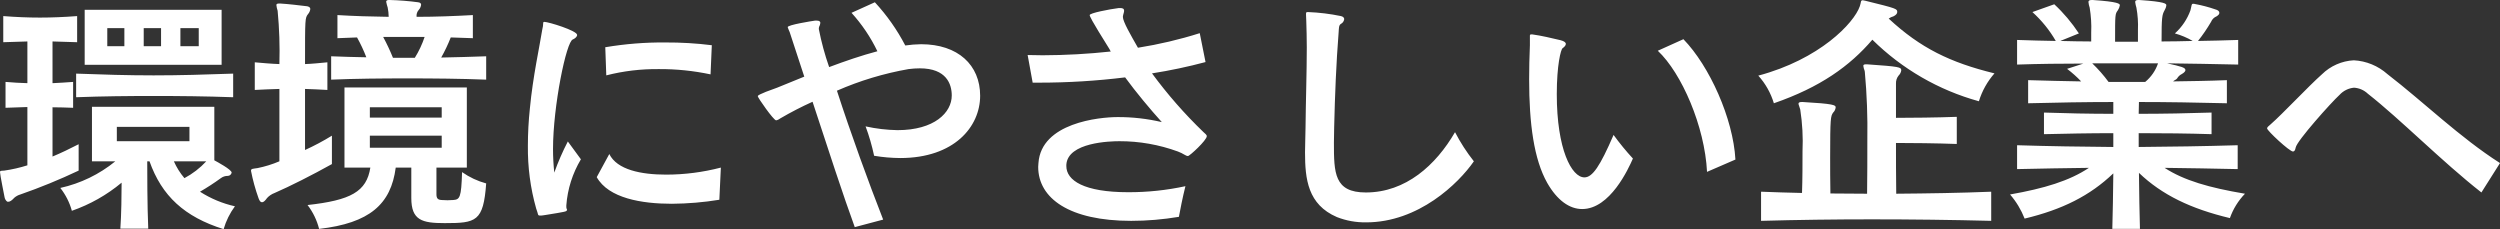
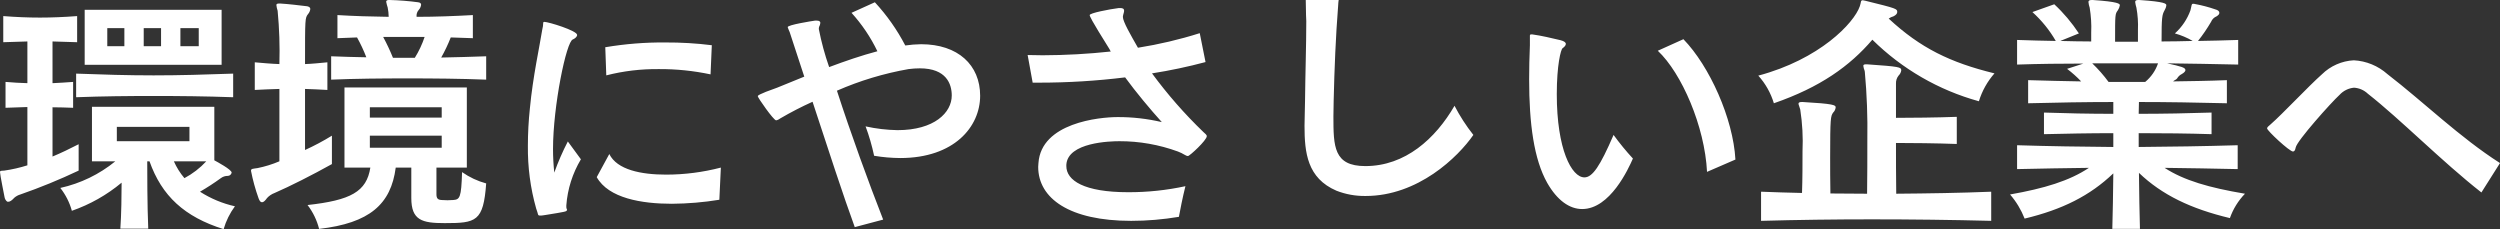
<svg xmlns="http://www.w3.org/2000/svg" version="1.1" id="レイヤー_1" x="0px" y="0px" width="398px" height="36.48px" viewBox="0 0 398 36.48" style="enable-background:new 0 0 398 36.48;" xml:space="preserve">
  <rect x="0" y="0" width="398" height="36.48" fill="#333333" stroke="none" />
  <style type="text/css">
	.st0{fill:#FFFFFF;}
</style>
-   <path id="パス_100" class="st0" d="M35.28,10.32V1.56h-21.8v8.76H35.28z M37.12,11.72C32.68,11.88,28.56,12,24.44,12  c-4.08,0-8.08-0.12-12.32-0.28v3.76c4.24-0.16,8.24-0.2,12.32-0.2c4.12,0,8.24,0.04,12.68,0.2V11.72z M12.52,22.96  c-1.4,0.72-2.8,1.4-4.16,1.96v-7.84c1.04,0,2.12,0.04,3.28,0.08v-4.12c-1.16,0.08-2.24,0.16-3.28,0.2V6.6  c1.24,0.04,2.56,0.08,3.92,0.12V2.56C10.16,2.72,8.24,2.8,6.36,2.8c-1.92,0-3.8-0.08-5.84-0.24v4.16L4.36,6.6v6.64  c-1.12-0.04-2.24-0.08-3.48-0.2v4.12c1.24-0.04,2.36-0.08,3.48-0.12v9.28c-1.2,0.38-2.43,0.66-3.68,0.84C0.12,27.2,0,27.16,0,27.4  c0,0.4,0.72,3.92,0.72,3.96c0.04,0.28,0.18,0.54,0.4,0.72c0.06,0.03,0.13,0.05,0.2,0.04c0.28,0,0.6-0.24,0.96-0.64  c0.28-0.24,0.61-0.42,0.96-0.52c3.16-1.1,6.26-2.37,9.28-3.8L12.52,22.96z M23.6,36.4c-0.16-3.68-0.16-9.04-0.16-10.72h0.36  c1.96,5.52,5.56,8.84,11.8,10.8c0.38-1.31,0.99-2.54,1.8-3.64c-1.97-0.44-3.86-1.23-5.56-2.32c1.14-0.66,2.25-1.38,3.32-2.16  c0.32-0.24,0.72-0.37,1.12-0.36c0.3-0.01,0.54-0.23,0.6-0.52c0-0.48-2.32-1.72-2.76-1.96V17H14.64v8.68h3.72  c-2.55,2.08-5.55,3.53-8.76,4.24c0.85,1.08,1.48,2.32,1.84,3.64c2.89-1.01,5.57-2.52,7.92-4.48c0,1.72-0.04,5.16-0.2,7.32H23.6z   M31.64,7.36h-2.92V4.48h2.92V7.36z M25.64,7.36h-2.76V4.48h2.76V7.36z M19.8,7.36h-2.72V4.48h2.72V7.36z M30.16,22.48H18.6V20.2  h11.56V22.48z M32.84,25.68c-1,1.08-2.18,1.99-3.48,2.68c-0.69-0.81-1.25-1.71-1.68-2.68L32.84,25.68z M77.4,8.96  c-2.16,0.08-4.96,0.16-7.16,0.2c0.58-1.03,1.09-2.1,1.52-3.2l3.52,0.12V2.4c-2.96,0.16-5.84,0.28-8.96,0.28  c-0.05-0.41,0.08-0.82,0.36-1.12c0.2-0.22,0.32-0.5,0.36-0.8c0-0.2-0.12-0.36-0.48-0.4c-1.5-0.2-3.01-0.32-4.52-0.36h-0.16  c-0.28,0-0.4,0.12-0.4,0.28c0.06,0.31,0.14,0.62,0.24,0.92c0.1,0.49,0.15,0.98,0.16,1.48C59,2.64,56.36,2.56,53.72,2.4v3.68  c1-0.04,2.04-0.08,3.12-0.12c0.57,1.02,1.06,2.07,1.48,3.16c-1.84-0.04-3.84-0.08-5.6-0.16v3.72c3.8-0.16,7.92-0.2,12.12-0.2  s8.48,0.04,12.56,0.2L77.4,8.96z M52.84,21.6c-1.38,0.85-2.81,1.61-4.28,2.28v-9.72c1.2,0.04,2.24,0.08,3.56,0.16v-4.4  c-1.32,0.12-2.36,0.24-3.56,0.28c0-7.32,0-7.32,0.48-7.96c0.2-0.22,0.32-0.5,0.36-0.8c0-0.2-0.12-0.36-0.48-0.44  c-1.36-0.16-2.96-0.36-4.32-0.44h-0.16C44.12,0.56,44,0.64,44,0.8c0.03,0.31,0.1,0.62,0.2,0.92c0.27,2.82,0.36,5.65,0.28,8.48  c-1.28-0.04-2.56-0.16-3.92-0.28v4.4c1.36-0.08,2.64-0.12,3.92-0.16v11.52c-1.12,0.48-2.29,0.84-3.48,1.08  c-0.8,0.12-1.04,0.08-1.04,0.44c0.29,1.48,0.69,2.94,1.2,4.36c0.16,0.44,0.32,0.64,0.56,0.64s0.52-0.28,0.8-0.68  c0.33-0.36,0.74-0.63,1.2-0.8c2.48-1.08,5.96-2.84,9.12-4.6L52.84,21.6z M74.32,26.68V13.92H54.84v12.76h4.12  c-0.6,3.84-3.12,5.2-10,5.96c0.87,1.13,1.49,2.42,1.84,3.8c8.04-0.92,11.44-3.92,12.2-9.76h2.48v4.84c0,3.56,1.72,4,5.32,4  c5,0,6.16-0.24,6.6-6.32c-1.37-0.37-2.67-0.98-3.84-1.8c-0.12,4.08-0.36,4.36-1.4,4.44c-0.28,0-0.6,0.04-0.92,0.04  s-0.64-0.04-0.96-0.04c-0.56-0.04-0.8-0.24-0.8-0.92v-4.24L74.32,26.68z M67.6,5.88c-0.39,1.16-0.91,2.28-1.56,3.32h-3.48  C62.1,8.06,61.58,6.96,61,5.88H67.6z M70.32,18.72H58.88v-1.64h11.44L70.32,18.72z M70.32,23.52H58.88V21.6h11.44L70.32,23.52z   M113.32,7.2c-2.45-0.31-4.93-0.45-7.4-0.44c-3.2-0.03-6.4,0.23-9.56,0.76L96.52,12c2.73-0.7,5.54-1.03,8.36-1  c2.77-0.02,5.53,0.27,8.24,0.84L113.32,7.2z M90.16,32.68c0.19-2.59,0.99-5.09,2.32-7.32l-2.08-2.84c-0.83,1.6-1.55,3.26-2.16,4.96  c-0.13-1.25-0.2-2.5-0.2-3.76c0-6.8,2.12-17.16,3.16-17.44c0.28-0.12,0.68-0.4,0.68-0.72c0-0.68-4.56-2.08-5.24-2.08  c-0.2,0-0.16,0.16-0.2,0.68c-0.04,0.16-0.08,0.36-0.12,0.6c-0.4,2.56-1.48,7.4-1.96,12.48c-0.21,1.98-0.32,3.97-0.32,5.96  c-0.04,3.38,0.4,6.75,1.32,10c0.08,0.2,0.15,0.4,0.2,0.6c0.12,0.4,0.08,0.52,0.4,0.52c0.17,0,0.35-0.01,0.52-0.04L87,34.2  c2.96-0.48,3.2-0.52,3.24-0.72c0.04-0.04,0.04-0.04,0.04-0.08c-0.02-0.07-0.04-0.14-0.08-0.2c-0.04-0.12-0.05-0.24-0.04-0.36  L90.16,32.68z M114.76,26.68c-2.85,0.74-5.78,1.12-8.72,1.12c-3.96,0-7.8-0.76-9.04-3.28l-2,3.68c1.88,3.36,7.16,4.24,11.96,4.24  c2.53-0.02,5.06-0.23,7.56-0.64L114.76,26.68z M140.6,34.96c-2.32-5.92-5.16-13.72-7.36-20.52c3.65-1.6,7.48-2.75,11.4-3.44  c0.6-0.08,1.2-0.12,1.8-0.12c4.24,0,5.08,2.52,5.08,4.32c0,2.72-2.76,5.52-8.64,5.52c-1.71-0.03-3.41-0.23-5.08-0.6  c0.57,1.52,1.02,3.09,1.36,4.68c1.37,0.23,2.77,0.35,4.16,0.36c8.56,0,12.72-4.96,12.72-9.92c0-4.88-3.52-8.2-9.4-8.2  c-0.84,0.01-1.69,0.08-2.52,0.2c-1.3-2.5-2.93-4.81-4.84-6.88l-3.72,1.68c1.66,1.83,3.05,3.89,4.12,6.12  c-2.56,0.68-5.12,1.56-7.68,2.52c-0.69-1.97-1.24-3.99-1.64-6.04c-0.01-0.12,0-0.24,0.04-0.36c0.11-0.2,0.18-0.41,0.2-0.64  c0-0.2-0.16-0.36-0.56-0.36h-0.28c-0.56,0.08-4.36,0.68-4.36,1.04c0.09,0.27,0.2,0.54,0.32,0.8c0.56,1.72,1.4,4.24,2.32,7.08  c-1.48,0.6-2.92,1.2-4.32,1.76c-3.08,1.08-3.08,1.28-3.08,1.36c0,0.24,2.52,3.84,2.92,3.84c0.25-0.05,0.48-0.16,0.68-0.32  c1.66-0.97,3.37-1.85,5.12-2.64c2.32,7.08,5,15.28,6.72,19.96L140.6,34.96z M191,5.28c-3.22,1.02-6.51,1.79-9.84,2.32  c-1.16-2.04-2.4-4.16-2.4-4.92c0.02-0.19,0.06-0.38,0.12-0.56c0.04-0.13,0.07-0.26,0.08-0.4c0-0.32-0.2-0.44-0.64-0.44h-0.2  c-1.56,0.2-4.64,0.8-4.64,1.12c0,0.16,0.08,0.52,3.16,5.44c0.05,0.13,0.12,0.25,0.2,0.36c-3.6,0.39-7.22,0.59-10.84,0.6  c-0.88,0-1.68-0.04-2.4-0.04l0.8,4.4h1c4.59,0,9.17-0.28,13.72-0.84c1.76,2.4,3.96,5.04,5.84,7.12c-2.31-0.54-4.67-0.81-7.04-0.8  c-2.92,0-12.16,0.92-12.6,7.32c0,0.2-0.04,0.4-0.04,0.6c0,5.04,5,8.6,14.8,8.6c2.55,0,5.09-0.22,7.6-0.64  c0.24-1.28,0.56-2.96,1.04-4.88c-3,0.65-6.05,0.97-9.12,0.96c-7.04,0-9.84-1.88-9.84-4.16v-0.2c0.2-3.6,7.04-3.76,8.44-3.76  c3.18-0.01,6.33,0.55,9.32,1.64c0.88,0.32,1.24,0.72,1.6,0.72c0.28,0,3-2.52,3-3.16c0-0.24-0.28-0.4-0.56-0.68  c-2.98-2.87-5.71-5.99-8.16-9.32c2.87-0.45,5.71-1.05,8.52-1.8L191,5.28z M207.92,2.4c0,0.24,0.04,0.64,0.04,0.96  c0.04,1.32,0.08,2.72,0.08,4.2c0,4-0.16,8.52-0.2,12.76c0,1.16-0.08,2.52-0.08,3.92c0,4.28,0.44,8.32,5.08,10.32  c1.48,0.58,3.05,0.86,4.64,0.84c8.36,0,14.72-6.2,17.16-9.72c-1.15-1.45-2.15-3-3-4.64c-3.04,5.24-7.84,9.6-14.2,9.6  c-5.04,0-5.08-3.12-5.08-7.92c0-0.96,0.04-1.84,0.04-2.48c0.12-5.08,0.32-10.16,0.72-15.24c0.04-0.44,0-1,0.36-1.2  c0.29-0.15,0.48-0.44,0.52-0.76c0-0.2-0.16-0.4-0.52-0.48c-1.73-0.36-3.48-0.57-5.24-0.64c-0.28,0-0.32,0.04-0.32,0.28L207.92,2.4z   M276.28,25.4c-0.36-6.52-4.12-14.88-8.28-19.16l-4.08,1.84c3.8,3.56,7.48,12.04,7.84,19.28L276.28,25.4z M243.56,7.2  c-0.08,1.88-0.12,3.68-0.12,5.4c0,7.12,0.76,12.76,2.88,16.52c1.6,2.8,3.56,4.16,5.56,4.16c4.44,0,7.36-6.4,8.08-8.04  c-1.1-1.19-2.13-2.45-3.08-3.76c-2.16,5-3.36,6.76-4.64,6.76c-2.04,0-4.4-4.48-4.4-13.24c0-4.64,0.64-7.12,0.92-7.32  s0.52-0.44,0.52-0.68s-0.24-0.44-0.84-0.6c-1.52-0.36-3.04-0.72-4.48-0.92h-0.2c-0.12,0-0.16,0-0.2,0.16V7.2z M298.08,6.32  c4.72,4.66,10.56,8.04,16.96,9.8c0.5-1.64,1.35-3.15,2.48-4.44c-7.04-1.72-11.8-4.04-16.84-8.72c0.23-0.17,0.49-0.29,0.76-0.36  c0.4-0.2,0.6-0.44,0.6-0.68c0-0.52-0.04-0.56-5.08-1.8c-0.13-0.03-0.27-0.06-0.4-0.08c-0.4,0-0.24,0.32-0.48,0.96  c-0.92,2.68-6.4,8.44-16.16,11.04c1.14,1.26,1.99,2.77,2.48,4.4C289.8,13.88,294.48,10.52,298.08,6.32z M317,30.52  c-5,0.2-10.08,0.28-15.12,0.32c-0.04-2.88-0.04-5.52-0.04-8.08c2.4,0,6.48,0.04,9.68,0.16V18.6c-3.24,0.12-7.32,0.16-9.68,0.16v-5.4  c-0.03-0.49,0.12-0.98,0.44-1.36c0.22-0.21,0.36-0.5,0.4-0.8c0-0.52-0.28-0.6-5.44-0.96h-0.2c-0.28,0-0.4,0.08-0.4,0.24  c0.03,0.26,0.1,0.52,0.2,0.76c0.02,0.07,0.03,0.13,0.04,0.2c0.33,3.59,0.46,7.2,0.4,10.8c0,2.8,0,5.8-0.04,8.6  c-2,0-3.88-0.04-5.84-0.04c-0.04-2.04-0.04-4-0.04-5.72c0-6.32,0.08-6.6,0.48-7.16c0.23-0.22,0.37-0.52,0.4-0.84  c0-0.36-0.36-0.56-5.24-0.84h-0.16c-0.36,0-0.52,0.08-0.52,0.28c0,0.16,0.16,0.44,0.28,0.92c0.34,2.2,0.46,4.42,0.36,6.64  c0,2.08,0,4.36-0.08,6.64c-2.16-0.04-4.36-0.12-6.52-0.2v4.64c5.76-0.16,11.68-0.24,17.6-0.24c6.36,0,12.8,0.08,19.04,0.24V30.52z   M356.24,23.12c-5.36,0.16-10.64,0.24-15.76,0.28v-2.2c3.88,0,7.92,0.04,11.6,0.16v-3.44c-3.68,0.12-7.68,0.2-11.6,0.2  c0-0.64,0.04-1.4,0.04-1.88c4.48,0,9.08,0.08,14,0.2v-3.68c-2.92,0.12-5.8,0.16-8.56,0.2c0.12-0.16,0.52-0.28,0.64-0.48  c0.17-0.29,0.42-0.53,0.72-0.68c0.44-0.24,0.6-0.48,0.6-0.64c0-0.4-0.6-0.56-2.92-1.08c3.72,0.04,7.52,0.12,11.32,0.2V6.36  c-2.16,0.08-4.32,0.12-6.4,0.16c0.77-0.96,1.46-1.98,2.08-3.04c0.16-0.4,0.48-0.72,0.88-0.88c0.32-0.2,0.44-0.36,0.44-0.56  c0-0.24-0.2-0.44-0.68-0.56c-1.04-0.36-2.11-0.64-3.2-0.84c-0.09-0.03-0.19-0.04-0.28-0.04c-0.28,0-0.24,0.2-0.44,1.04  c-0.51,1.41-1.36,2.68-2.48,3.68c0.99,0.28,1.95,0.68,2.84,1.2c-1.68,0.04-3.28,0.08-4.96,0.08c0-3.84,0.08-4.24,0.48-4.96  c0.15-0.24,0.25-0.52,0.28-0.8c0-0.24-0.12-0.56-4.32-0.84h-0.16c-0.36,0-0.48,0.12-0.48,0.32c0.04,0.31,0.11,0.62,0.2,0.92  c0.21,1.16,0.29,2.34,0.24,3.52v1.88h-3.64c0-4.4,0-4.4,0.44-5c0.16-0.24,0.27-0.51,0.32-0.8c0-0.24-0.2-0.56-4.32-0.84H333  c-0.4,0-0.52,0.12-0.52,0.32c0.03,0.31,0.1,0.62,0.2,0.92c0.21,1.29,0.3,2.61,0.24,3.92V6.6c-1.6,0-3.28-0.04-4.92-0.08l2.96-1.2  c-1.12-1.7-2.43-3.26-3.92-4.64l-3.48,1.24c1.47,1.33,2.73,2.88,3.72,4.6c-2.04-0.04-4.08-0.08-6.16-0.16v3.92  c3.48-0.12,7.08-0.16,10.56-0.16l-2.6,0.84c0.8,0.61,1.55,1.27,2.24,2c-2.72-0.04-5.6-0.12-8.44-0.2v3.68  c4.68-0.12,9.16-0.2,13.56-0.2v1.88c-3.84,0-7.6-0.08-11.04-0.2v3.44c3.36-0.08,7.2-0.16,11.04-0.16v2.2  c-5.08-0.04-10.16-0.12-15.32-0.28v3.8c3.72-0.08,7.76-0.16,11.44-0.2c-3.12,2.08-7.12,3.28-12.56,4.24  c0.99,1.14,1.77,2.44,2.32,3.84c6-1.44,10.4-3.64,14.12-7.2c-0.04,3.16-0.08,6.32-0.16,8.84h4.4c-0.08-2.52-0.12-5.72-0.16-8.92  c3.68,3.52,8.28,5.72,14.48,7.2c0.51-1.45,1.33-2.77,2.4-3.88c-5.72-0.96-9.72-2.12-12.8-4.12c3.72,0.04,7.8,0.12,11.64,0.2V23.12z   M343.56,10.08c-0.39,1.16-1.1,2.18-2.04,2.96h-5.84c-0.78-1.06-1.65-2.05-2.6-2.96H343.56z M398,25.96  c-6.4-4.08-12.16-9.72-17.92-14.16c-1.49-1.32-3.38-2.1-5.36-2.2c-1.91,0.1-3.72,0.9-5.08,2.24c-2.12,1.88-6.28,6.32-8.12,7.92  c-0.44,0.36-0.6,0.52-0.6,0.68c0,0.36,3.56,3.68,4.12,3.68c0.2,0,0.32-0.16,0.4-0.48c-0.01-0.06,0.01-0.11,0.04-0.16  c0.16-1.04,5.72-7.24,6.96-8.36c0.6-0.66,1.43-1.08,2.32-1.16c0.82,0.05,1.6,0.39,2.2,0.96c5.16,4.04,11.8,10.8,18.08,15.72  L398,25.96z" />
+   <path id="パス_100" class="st0" d="M35.28,10.32V1.56h-21.8v8.76H35.28z M37.12,11.72C32.68,11.88,28.56,12,24.44,12  c-4.08,0-8.08-0.12-12.32-0.28v3.76c4.24-0.16,8.24-0.2,12.32-0.2c4.12,0,8.24,0.04,12.68,0.2V11.72z M12.52,22.96  c-1.4,0.72-2.8,1.4-4.16,1.96v-7.84c1.04,0,2.12,0.04,3.28,0.08v-4.12c-1.16,0.08-2.24,0.16-3.28,0.2V6.6  c1.24,0.04,2.56,0.08,3.92,0.12V2.56C10.16,2.72,8.24,2.8,6.36,2.8c-1.92,0-3.8-0.08-5.84-0.24v4.16L4.36,6.6v6.64  c-1.12-0.04-2.24-0.08-3.48-0.2v4.12c1.24-0.04,2.36-0.08,3.48-0.12v9.28c-1.2,0.38-2.43,0.66-3.68,0.84C0.12,27.2,0,27.16,0,27.4  c0,0.4,0.72,3.92,0.72,3.96c0.04,0.28,0.18,0.54,0.4,0.72c0.06,0.03,0.13,0.05,0.2,0.04c0.28,0,0.6-0.24,0.96-0.64  c0.28-0.24,0.61-0.42,0.96-0.52c3.16-1.1,6.26-2.37,9.28-3.8L12.52,22.96z M23.6,36.4c-0.16-3.68-0.16-9.04-0.16-10.72h0.36  c1.96,5.52,5.56,8.84,11.8,10.8c0.38-1.31,0.99-2.54,1.8-3.64c-1.97-0.44-3.86-1.23-5.56-2.32c1.14-0.66,2.25-1.38,3.32-2.16  c0.32-0.24,0.72-0.37,1.12-0.36c0.3-0.01,0.54-0.23,0.6-0.52c0-0.48-2.32-1.72-2.76-1.96V17H14.64v8.68h3.72  c-2.55,2.08-5.55,3.53-8.76,4.24c0.85,1.08,1.48,2.32,1.84,3.64c2.89-1.01,5.57-2.52,7.92-4.48c0,1.72-0.04,5.16-0.2,7.32H23.6z   M31.64,7.36h-2.92V4.48h2.92V7.36z M25.64,7.36h-2.76V4.48h2.76V7.36z M19.8,7.36h-2.72V4.48h2.72V7.36z M30.16,22.48H18.6V20.2  h11.56V22.48z M32.84,25.68c-1,1.08-2.18,1.99-3.48,2.68c-0.69-0.81-1.25-1.71-1.68-2.68L32.84,25.68z M77.4,8.96  c-2.16,0.08-4.96,0.16-7.16,0.2c0.58-1.03,1.09-2.1,1.52-3.2l3.52,0.12V2.4c-2.96,0.16-5.84,0.28-8.96,0.28  c-0.05-0.41,0.08-0.82,0.36-1.12c0.2-0.22,0.32-0.5,0.36-0.8c0-0.2-0.12-0.36-0.48-0.4c-1.5-0.2-3.01-0.32-4.52-0.36h-0.16  c-0.28,0-0.4,0.12-0.4,0.28c0.06,0.31,0.14,0.62,0.24,0.92c0.1,0.49,0.15,0.98,0.16,1.48C59,2.64,56.36,2.56,53.72,2.4v3.68  c1-0.04,2.04-0.08,3.12-0.12c0.57,1.02,1.06,2.07,1.48,3.16c-1.84-0.04-3.84-0.08-5.6-0.16v3.72c3.8-0.16,7.92-0.2,12.12-0.2  s8.48,0.04,12.56,0.2L77.4,8.96z M52.84,21.6c-1.38,0.85-2.81,1.61-4.28,2.28v-9.72c1.2,0.04,2.24,0.08,3.56,0.16v-4.4  c-1.32,0.12-2.36,0.24-3.56,0.28c0-7.32,0-7.32,0.48-7.96c0.2-0.22,0.32-0.5,0.36-0.8c0-0.2-0.12-0.36-0.48-0.44  c-1.36-0.16-2.96-0.36-4.32-0.44h-0.16C44.12,0.56,44,0.64,44,0.8c0.03,0.31,0.1,0.62,0.2,0.92c0.27,2.82,0.36,5.65,0.28,8.48  c-1.28-0.04-2.56-0.16-3.92-0.28v4.4c1.36-0.08,2.64-0.12,3.92-0.16v11.52c-1.12,0.48-2.29,0.84-3.48,1.08  c-0.8,0.12-1.04,0.08-1.04,0.44c0.29,1.48,0.69,2.94,1.2,4.36c0.16,0.44,0.32,0.64,0.56,0.64s0.52-0.28,0.8-0.68  c0.33-0.36,0.74-0.63,1.2-0.8c2.48-1.08,5.96-2.84,9.12-4.6L52.84,21.6z M74.32,26.68V13.92H54.84v12.76h4.12  c-0.6,3.84-3.12,5.2-10,5.96c0.87,1.13,1.49,2.42,1.84,3.8c8.04-0.92,11.44-3.92,12.2-9.76h2.48v4.84c0,3.56,1.72,4,5.32,4  c5,0,6.16-0.24,6.6-6.32c-1.37-0.37-2.67-0.98-3.84-1.8c-0.12,4.08-0.36,4.36-1.4,4.44c-0.28,0-0.6,0.04-0.92,0.04  s-0.64-0.04-0.96-0.04c-0.56-0.04-0.8-0.24-0.8-0.92v-4.24L74.32,26.68z M67.6,5.88c-0.39,1.16-0.91,2.28-1.56,3.32h-3.48  C62.1,8.06,61.58,6.96,61,5.88H67.6z M70.32,18.72H58.88v-1.64h11.44L70.32,18.72z M70.32,23.52H58.88V21.6h11.44L70.32,23.52z   M113.32,7.2c-2.45-0.31-4.93-0.45-7.4-0.44c-3.2-0.03-6.4,0.23-9.56,0.76L96.52,12c2.73-0.7,5.54-1.03,8.36-1  c2.77-0.02,5.53,0.27,8.24,0.84L113.32,7.2z M90.16,32.68c0.19-2.59,0.99-5.09,2.32-7.32l-2.08-2.84c-0.83,1.6-1.55,3.26-2.16,4.96  c-0.13-1.25-0.2-2.5-0.2-3.76c0-6.8,2.12-17.16,3.16-17.44c0.28-0.12,0.68-0.4,0.68-0.72c0-0.68-4.56-2.08-5.24-2.08  c-0.2,0-0.16,0.16-0.2,0.68c-0.04,0.16-0.08,0.36-0.12,0.6c-0.4,2.56-1.48,7.4-1.96,12.48c-0.21,1.98-0.32,3.97-0.32,5.96  c-0.04,3.38,0.4,6.75,1.32,10c0.08,0.2,0.15,0.4,0.2,0.6c0.12,0.4,0.08,0.52,0.4,0.52c0.17,0,0.35-0.01,0.52-0.04L87,34.2  c2.96-0.48,3.2-0.52,3.24-0.72c0.04-0.04,0.04-0.04,0.04-0.08c-0.02-0.07-0.04-0.14-0.08-0.2c-0.04-0.12-0.05-0.24-0.04-0.36  L90.16,32.68z M114.76,26.68c-2.85,0.74-5.78,1.12-8.72,1.12c-3.96,0-7.8-0.76-9.04-3.28l-2,3.68c1.88,3.36,7.16,4.24,11.96,4.24  c2.53-0.02,5.06-0.23,7.56-0.64L114.76,26.68z M140.6,34.96c-2.32-5.92-5.16-13.72-7.36-20.52c3.65-1.6,7.48-2.75,11.4-3.44  c0.6-0.08,1.2-0.12,1.8-0.12c4.24,0,5.08,2.52,5.08,4.32c0,2.72-2.76,5.52-8.64,5.52c-1.71-0.03-3.41-0.23-5.08-0.6  c0.57,1.52,1.02,3.09,1.36,4.68c1.37,0.23,2.77,0.35,4.16,0.36c8.56,0,12.72-4.96,12.72-9.92c0-4.88-3.52-8.2-9.4-8.2  c-0.84,0.01-1.69,0.08-2.52,0.2c-1.3-2.5-2.93-4.81-4.84-6.88l-3.72,1.68c1.66,1.83,3.05,3.89,4.12,6.12  c-2.56,0.68-5.12,1.56-7.68,2.52c-0.69-1.97-1.24-3.99-1.64-6.04c-0.01-0.12,0-0.24,0.04-0.36c0.11-0.2,0.18-0.41,0.2-0.64  c0-0.2-0.16-0.36-0.56-0.36h-0.28c-0.56,0.08-4.36,0.68-4.36,1.04c0.09,0.27,0.2,0.54,0.32,0.8c0.56,1.72,1.4,4.24,2.32,7.08  c-1.48,0.6-2.92,1.2-4.32,1.76c-3.08,1.08-3.08,1.28-3.08,1.36c0,0.24,2.52,3.84,2.92,3.84c0.25-0.05,0.48-0.16,0.68-0.32  c1.66-0.97,3.37-1.85,5.12-2.64c2.32,7.08,5,15.28,6.72,19.96L140.6,34.96z M191,5.28c-3.22,1.02-6.51,1.79-9.84,2.32  c-1.16-2.04-2.4-4.16-2.4-4.92c0.02-0.19,0.06-0.38,0.12-0.56c0.04-0.13,0.07-0.26,0.08-0.4c0-0.32-0.2-0.44-0.64-0.44h-0.2  c-1.56,0.2-4.64,0.8-4.64,1.12c0,0.16,0.08,0.52,3.16,5.44c0.05,0.13,0.12,0.25,0.2,0.36c-3.6,0.39-7.22,0.59-10.84,0.6  c-0.88,0-1.68-0.04-2.4-0.04l0.8,4.4h1c4.59,0,9.17-0.28,13.72-0.84c1.76,2.4,3.96,5.04,5.84,7.12c-2.31-0.54-4.67-0.81-7.04-0.8  c-2.92,0-12.16,0.92-12.6,7.32c0,0.2-0.04,0.4-0.04,0.6c0,5.04,5,8.6,14.8,8.6c2.55,0,5.09-0.22,7.6-0.64  c0.24-1.28,0.56-2.96,1.04-4.88c-3,0.65-6.05,0.97-9.12,0.96c-7.04,0-9.84-1.88-9.84-4.16v-0.2c0.2-3.6,7.04-3.76,8.44-3.76  c3.18-0.01,6.33,0.55,9.32,1.64c0.88,0.32,1.24,0.72,1.6,0.72c0.28,0,3-2.52,3-3.16c0-0.24-0.28-0.4-0.56-0.68  c-2.98-2.87-5.71-5.99-8.16-9.32c2.87-0.45,5.71-1.05,8.52-1.8L191,5.28z M207.92,2.4c0,0.24,0.04,0.64,0.04,0.96  c0,4-0.16,8.52-0.2,12.76c0,1.16-0.08,2.52-0.08,3.92c0,4.28,0.44,8.32,5.08,10.32  c1.48,0.58,3.05,0.86,4.64,0.84c8.36,0,14.72-6.2,17.16-9.72c-1.15-1.45-2.15-3-3-4.64c-3.04,5.24-7.84,9.6-14.2,9.6  c-5.04,0-5.08-3.12-5.08-7.92c0-0.96,0.04-1.84,0.04-2.48c0.12-5.08,0.32-10.16,0.72-15.24c0.04-0.44,0-1,0.36-1.2  c0.29-0.15,0.48-0.44,0.52-0.76c0-0.2-0.16-0.4-0.52-0.48c-1.73-0.36-3.48-0.57-5.24-0.64c-0.28,0-0.32,0.04-0.32,0.28L207.92,2.4z   M276.28,25.4c-0.36-6.52-4.12-14.88-8.28-19.16l-4.08,1.84c3.8,3.56,7.48,12.04,7.84,19.28L276.28,25.4z M243.56,7.2  c-0.08,1.88-0.12,3.68-0.12,5.4c0,7.12,0.76,12.76,2.88,16.52c1.6,2.8,3.56,4.16,5.56,4.16c4.44,0,7.36-6.4,8.08-8.04  c-1.1-1.19-2.13-2.45-3.08-3.76c-2.16,5-3.36,6.76-4.64,6.76c-2.04,0-4.4-4.48-4.4-13.24c0-4.64,0.64-7.12,0.92-7.32  s0.52-0.44,0.52-0.68s-0.24-0.44-0.84-0.6c-1.52-0.36-3.04-0.72-4.48-0.92h-0.2c-0.12,0-0.16,0-0.2,0.16V7.2z M298.08,6.32  c4.72,4.66,10.56,8.04,16.96,9.8c0.5-1.64,1.35-3.15,2.48-4.44c-7.04-1.72-11.8-4.04-16.84-8.72c0.23-0.17,0.49-0.29,0.76-0.36  c0.4-0.2,0.6-0.44,0.6-0.68c0-0.52-0.04-0.56-5.08-1.8c-0.13-0.03-0.27-0.06-0.4-0.08c-0.4,0-0.24,0.32-0.48,0.96  c-0.92,2.68-6.4,8.44-16.16,11.04c1.14,1.26,1.99,2.77,2.48,4.4C289.8,13.88,294.48,10.52,298.08,6.32z M317,30.52  c-5,0.2-10.08,0.28-15.12,0.32c-0.04-2.88-0.04-5.52-0.04-8.08c2.4,0,6.48,0.04,9.68,0.16V18.6c-3.24,0.12-7.32,0.16-9.68,0.16v-5.4  c-0.03-0.49,0.12-0.98,0.44-1.36c0.22-0.21,0.36-0.5,0.4-0.8c0-0.52-0.28-0.6-5.44-0.96h-0.2c-0.28,0-0.4,0.08-0.4,0.24  c0.03,0.26,0.1,0.52,0.2,0.76c0.02,0.07,0.03,0.13,0.04,0.2c0.33,3.59,0.46,7.2,0.4,10.8c0,2.8,0,5.8-0.04,8.6  c-2,0-3.88-0.04-5.84-0.04c-0.04-2.04-0.04-4-0.04-5.72c0-6.32,0.08-6.6,0.48-7.16c0.23-0.22,0.37-0.52,0.4-0.84  c0-0.36-0.36-0.56-5.24-0.84h-0.16c-0.36,0-0.52,0.08-0.52,0.28c0,0.16,0.16,0.44,0.28,0.92c0.34,2.2,0.46,4.42,0.36,6.64  c0,2.08,0,4.36-0.08,6.64c-2.16-0.04-4.36-0.12-6.52-0.2v4.64c5.76-0.16,11.68-0.24,17.6-0.24c6.36,0,12.8,0.08,19.04,0.24V30.52z   M356.24,23.12c-5.36,0.16-10.64,0.24-15.76,0.28v-2.2c3.88,0,7.92,0.04,11.6,0.16v-3.44c-3.68,0.12-7.68,0.2-11.6,0.2  c0-0.64,0.04-1.4,0.04-1.88c4.48,0,9.08,0.08,14,0.2v-3.68c-2.92,0.12-5.8,0.16-8.56,0.2c0.12-0.16,0.52-0.28,0.64-0.48  c0.17-0.29,0.42-0.53,0.72-0.68c0.44-0.24,0.6-0.48,0.6-0.64c0-0.4-0.6-0.56-2.92-1.08c3.72,0.04,7.52,0.12,11.32,0.2V6.36  c-2.16,0.08-4.32,0.12-6.4,0.16c0.77-0.96,1.46-1.98,2.08-3.04c0.16-0.4,0.48-0.72,0.88-0.88c0.32-0.2,0.44-0.36,0.44-0.56  c0-0.24-0.2-0.44-0.68-0.56c-1.04-0.36-2.11-0.64-3.2-0.84c-0.09-0.03-0.19-0.04-0.28-0.04c-0.28,0-0.24,0.2-0.44,1.04  c-0.51,1.41-1.36,2.68-2.48,3.68c0.99,0.28,1.95,0.68,2.84,1.2c-1.68,0.04-3.28,0.08-4.96,0.08c0-3.84,0.08-4.24,0.48-4.96  c0.15-0.24,0.25-0.52,0.28-0.8c0-0.24-0.12-0.56-4.32-0.84h-0.16c-0.36,0-0.48,0.12-0.48,0.32c0.04,0.31,0.11,0.62,0.2,0.92  c0.21,1.16,0.29,2.34,0.24,3.52v1.88h-3.64c0-4.4,0-4.4,0.44-5c0.16-0.24,0.27-0.51,0.32-0.8c0-0.24-0.2-0.56-4.32-0.84H333  c-0.4,0-0.52,0.12-0.52,0.32c0.03,0.31,0.1,0.62,0.2,0.92c0.21,1.29,0.3,2.61,0.24,3.92V6.6c-1.6,0-3.28-0.04-4.92-0.08l2.96-1.2  c-1.12-1.7-2.43-3.26-3.92-4.64l-3.48,1.24c1.47,1.33,2.73,2.88,3.72,4.6c-2.04-0.04-4.08-0.08-6.16-0.16v3.92  c3.48-0.12,7.08-0.16,10.56-0.16l-2.6,0.84c0.8,0.61,1.55,1.27,2.24,2c-2.72-0.04-5.6-0.12-8.44-0.2v3.68  c4.68-0.12,9.16-0.2,13.56-0.2v1.88c-3.84,0-7.6-0.08-11.04-0.2v3.44c3.36-0.08,7.2-0.16,11.04-0.16v2.2  c-5.08-0.04-10.16-0.12-15.32-0.28v3.8c3.72-0.08,7.76-0.16,11.44-0.2c-3.12,2.08-7.12,3.28-12.56,4.24  c0.99,1.14,1.77,2.44,2.32,3.84c6-1.44,10.4-3.64,14.12-7.2c-0.04,3.16-0.08,6.32-0.16,8.84h4.4c-0.08-2.52-0.12-5.72-0.16-8.92  c3.68,3.52,8.28,5.72,14.48,7.2c0.51-1.45,1.33-2.77,2.4-3.88c-5.72-0.96-9.72-2.12-12.8-4.12c3.72,0.04,7.8,0.12,11.64,0.2V23.12z   M343.56,10.08c-0.39,1.16-1.1,2.18-2.04,2.96h-5.84c-0.78-1.06-1.65-2.05-2.6-2.96H343.56z M398,25.96  c-6.4-4.08-12.16-9.72-17.92-14.16c-1.49-1.32-3.38-2.1-5.36-2.2c-1.91,0.1-3.72,0.9-5.08,2.24c-2.12,1.88-6.28,6.32-8.12,7.92  c-0.44,0.36-0.6,0.52-0.6,0.68c0,0.36,3.56,3.68,4.12,3.68c0.2,0,0.32-0.16,0.4-0.48c-0.01-0.06,0.01-0.11,0.04-0.16  c0.16-1.04,5.72-7.24,6.96-8.36c0.6-0.66,1.43-1.08,2.32-1.16c0.82,0.05,1.6,0.39,2.2,0.96c5.16,4.04,11.8,10.8,18.08,15.72  L398,25.96z" />
</svg>